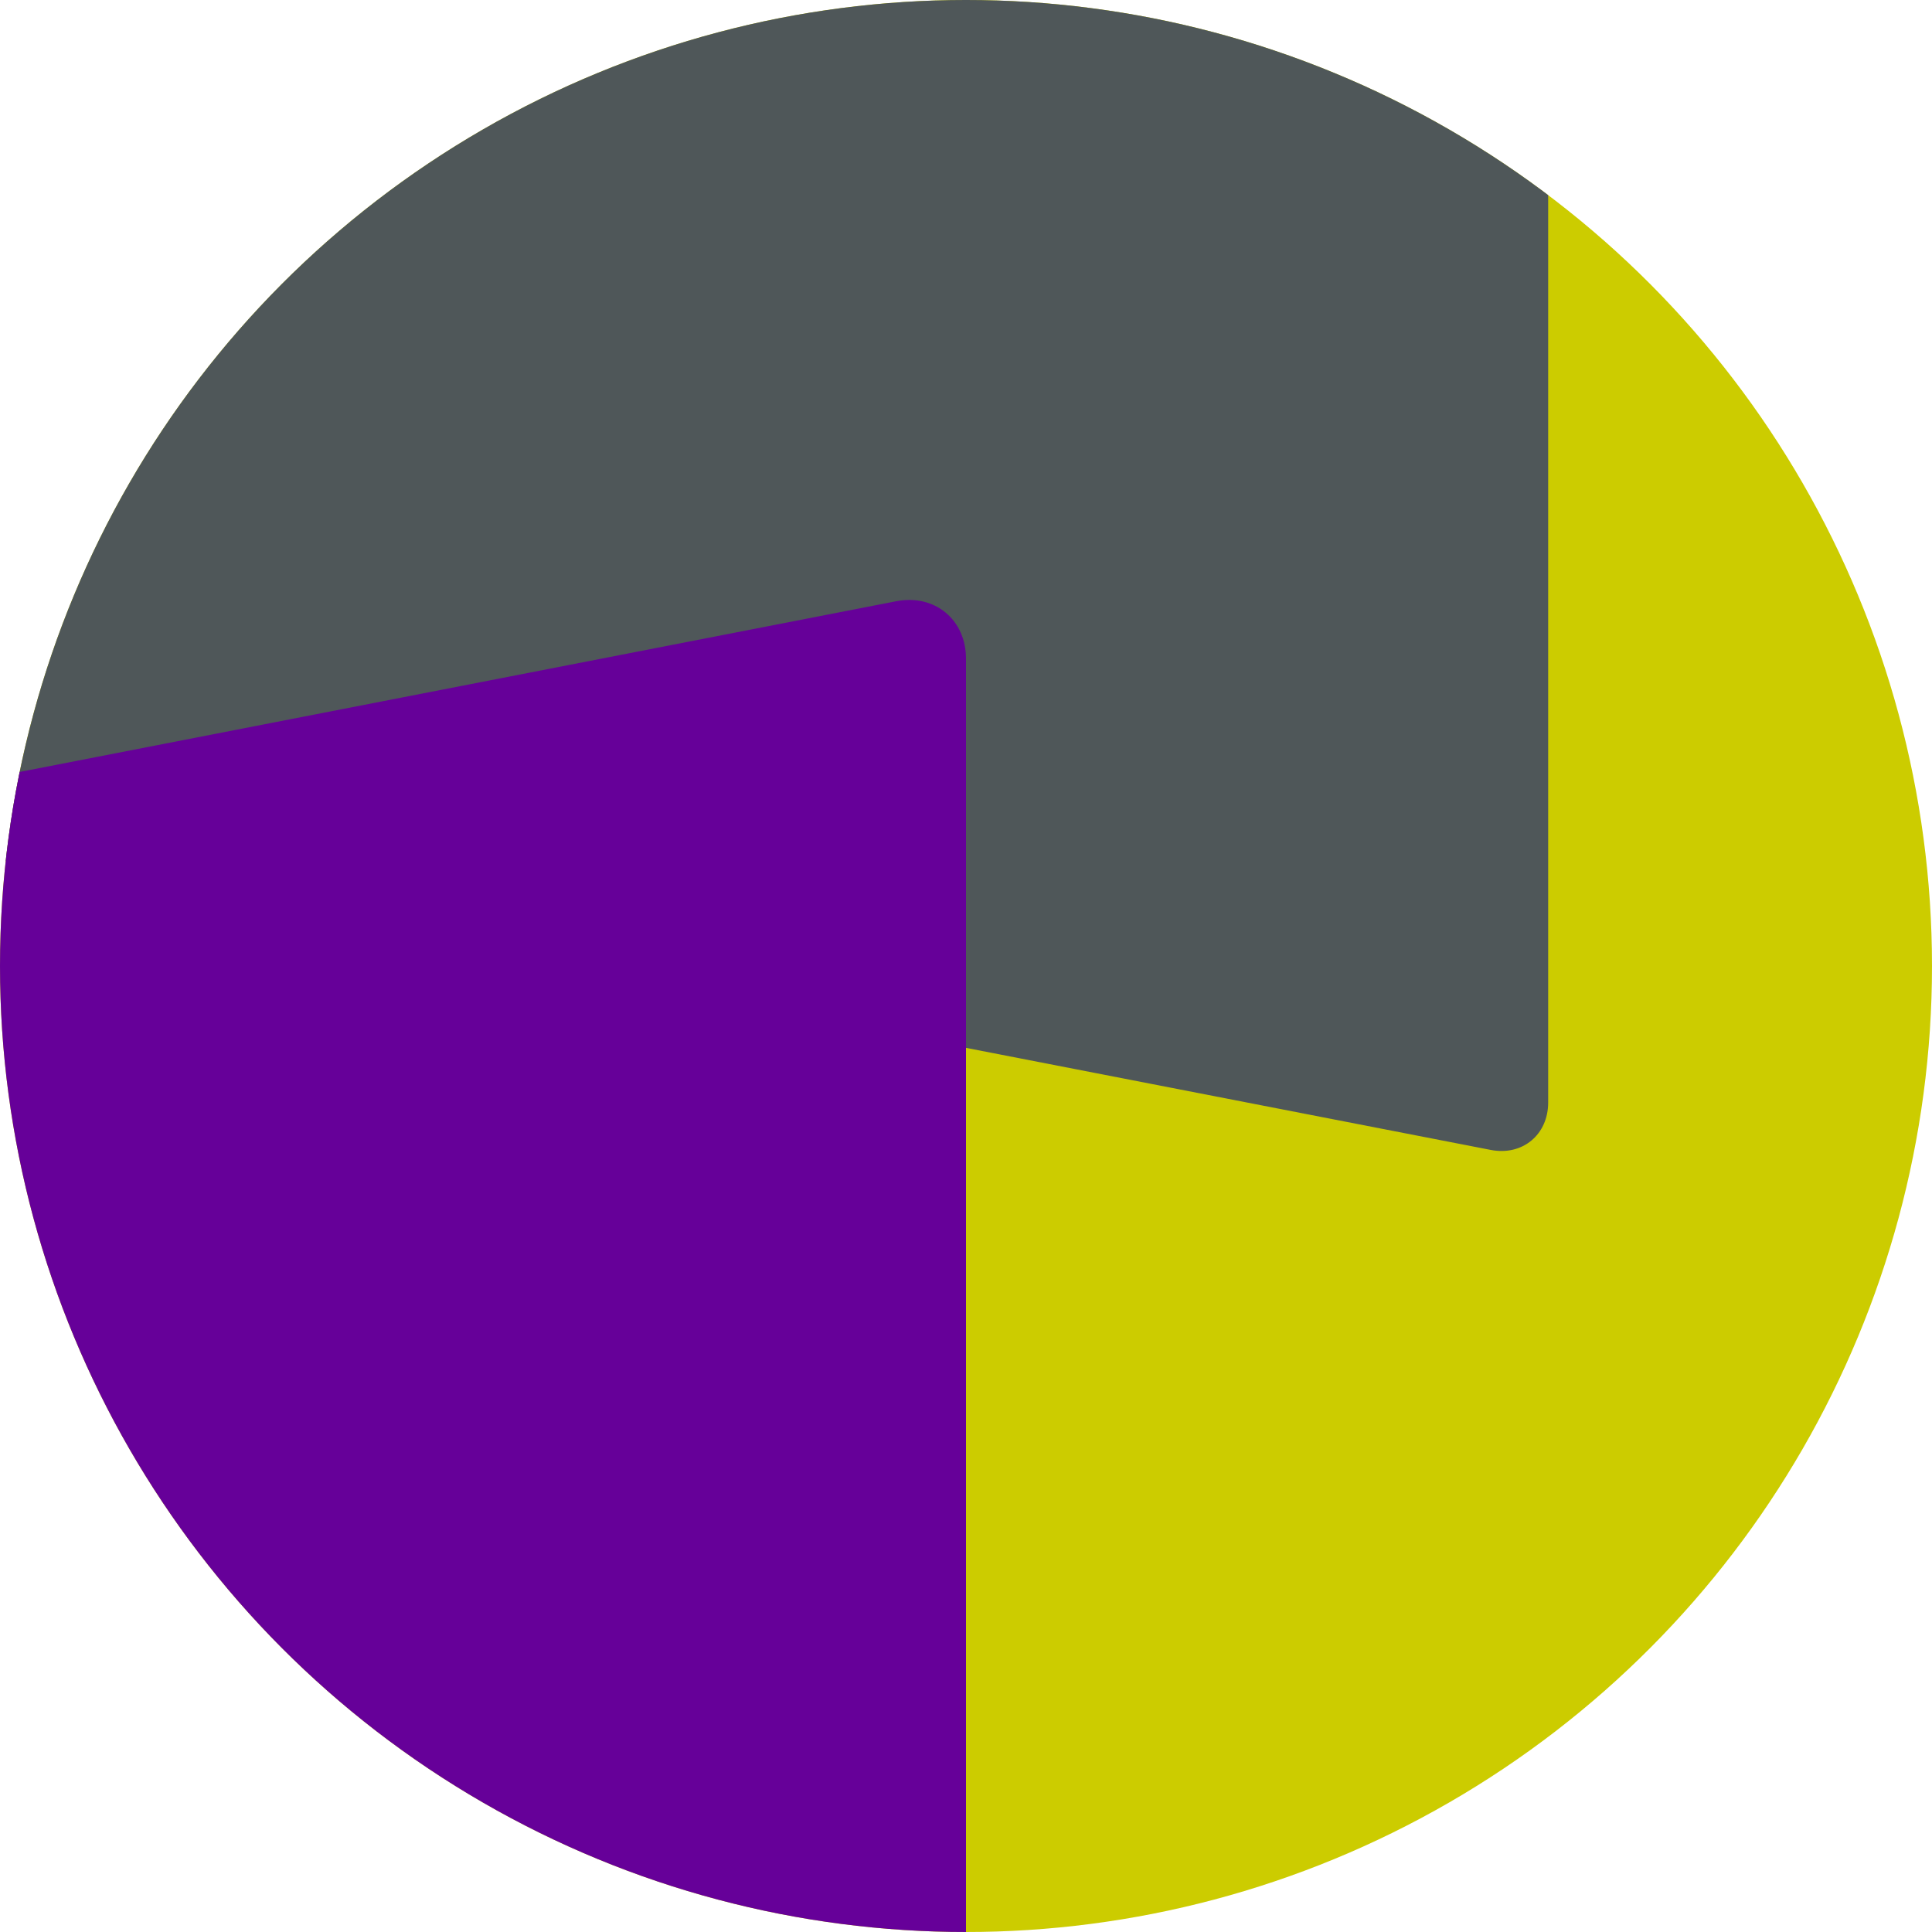
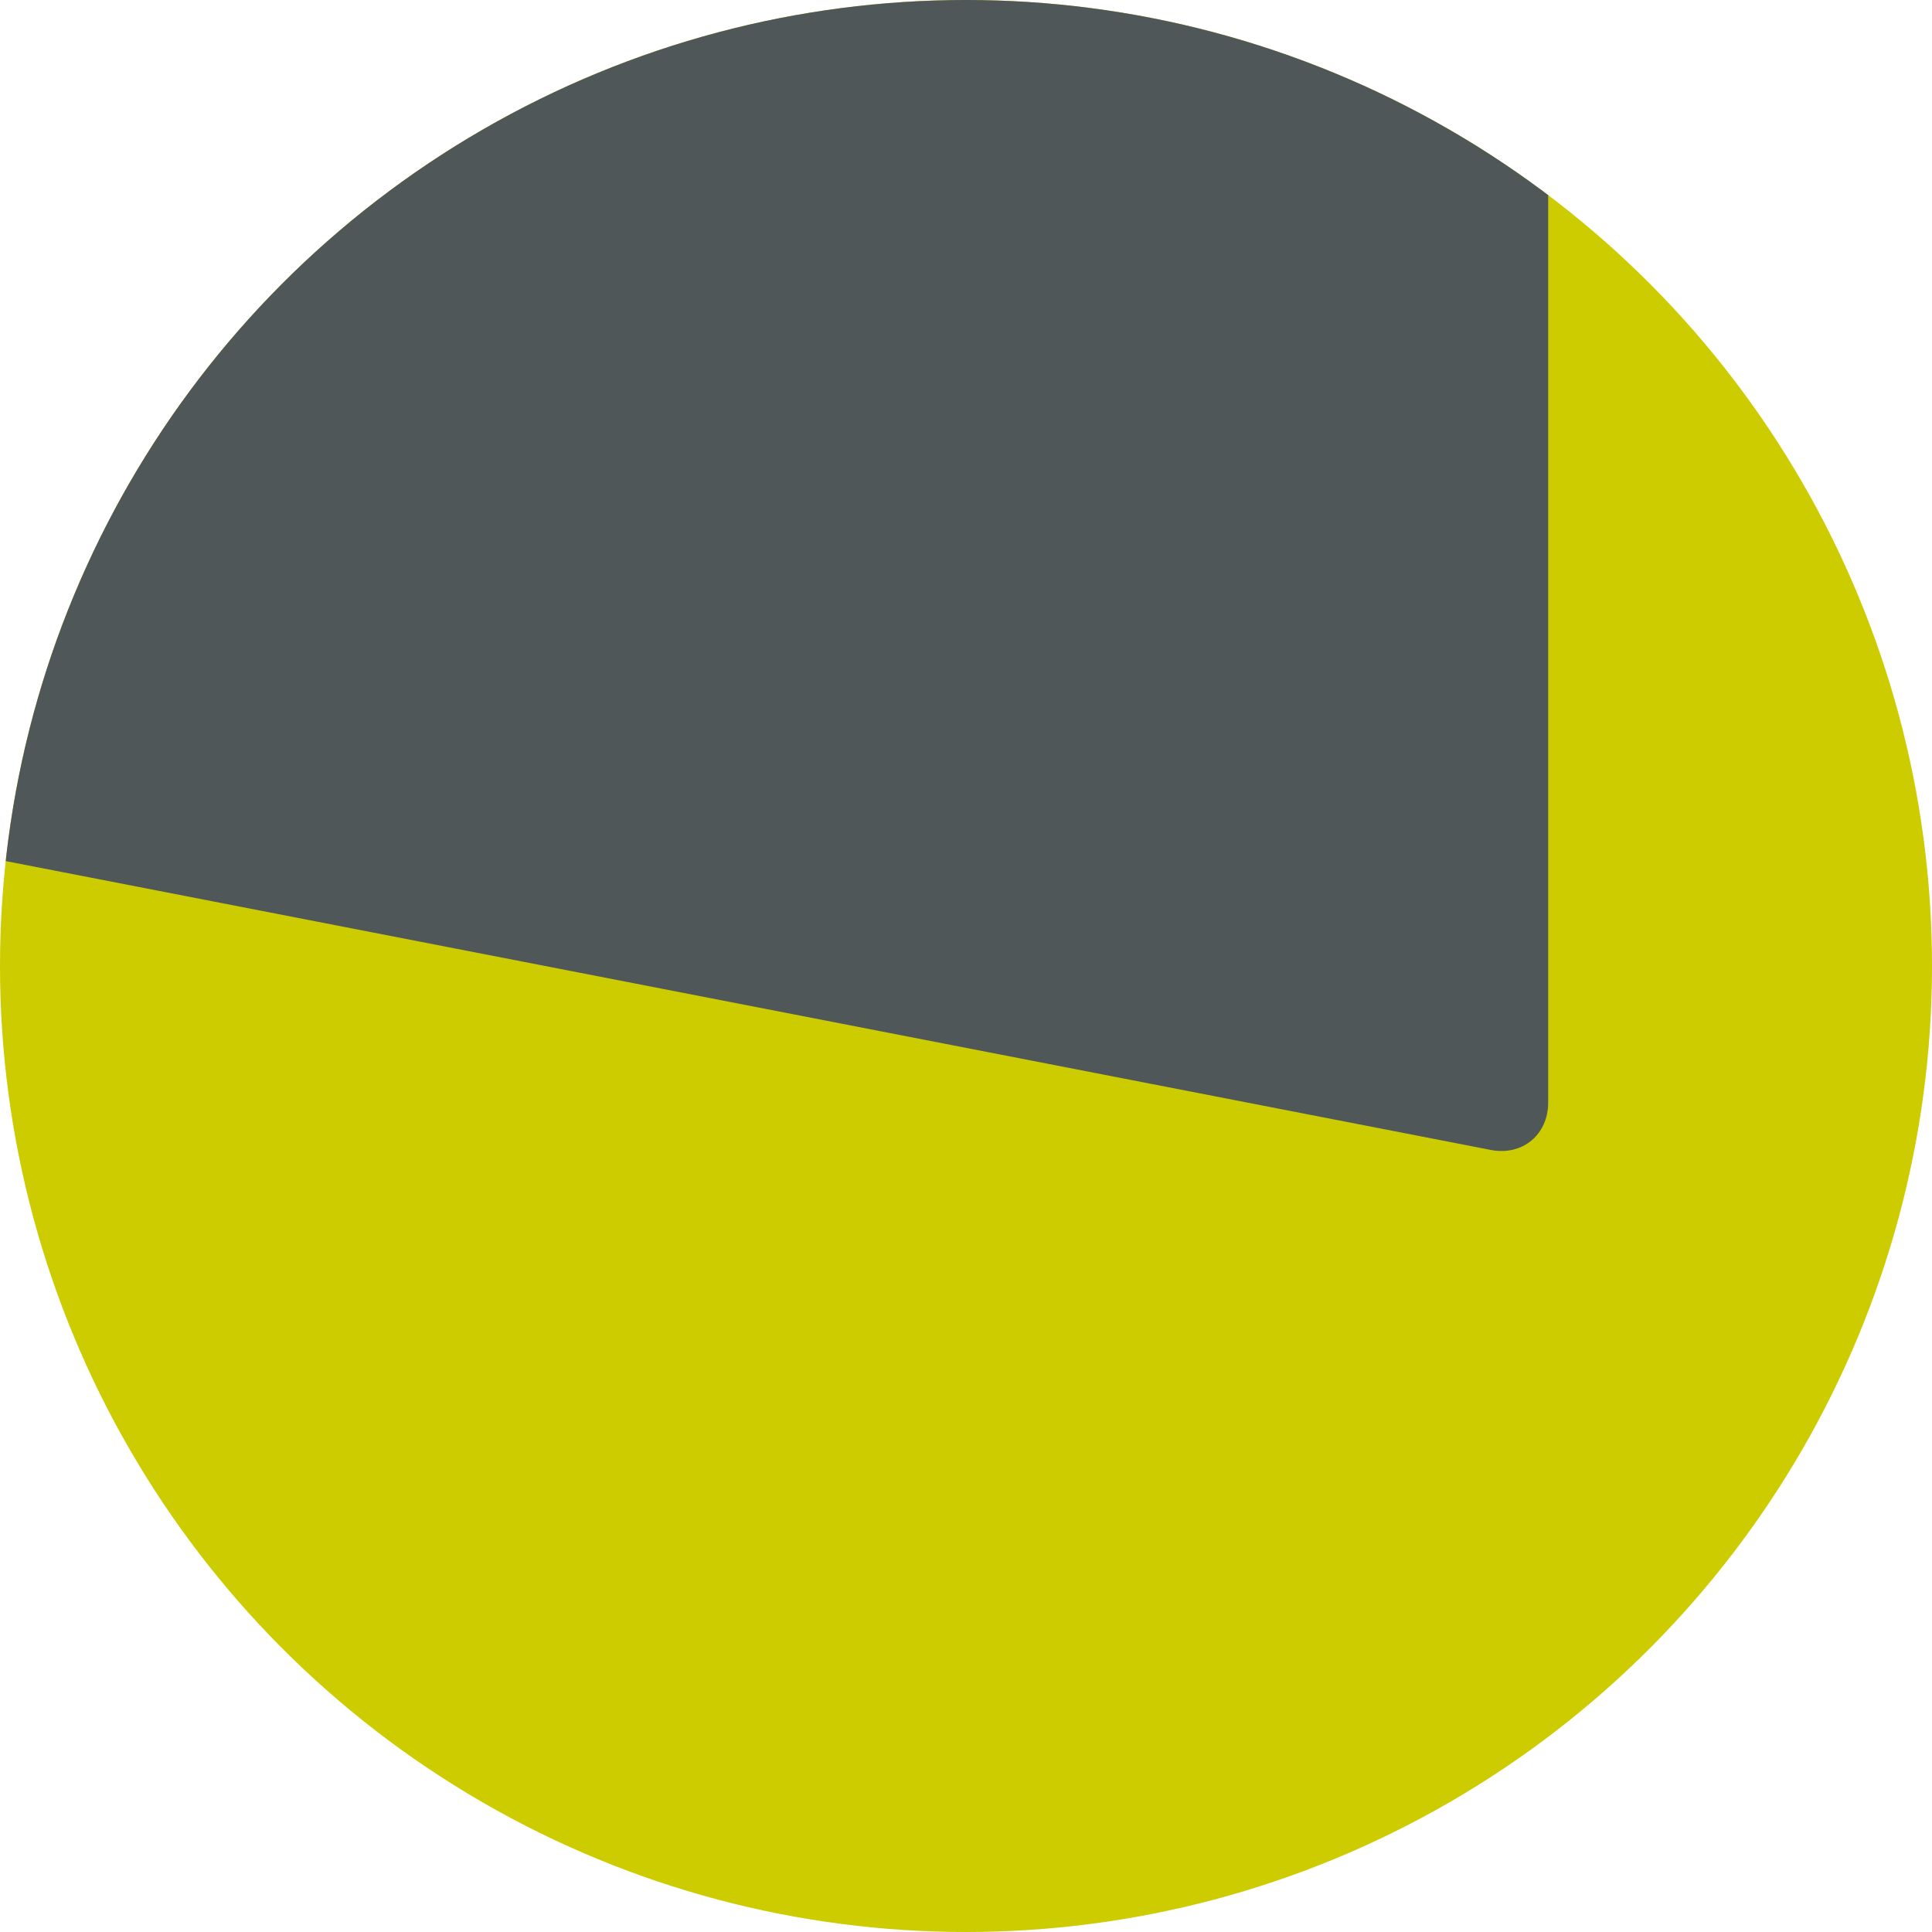
<svg xmlns="http://www.w3.org/2000/svg" id="Laag_1" data-name="Laag 1" viewBox="0 0 75 75">
  <defs>
    <style>
      .cls-1 {
        fill: none;
      }

      .cls-2 {
        fill: #cc0;
      }

      .cls-3 {
        fill: #4f5759;
      }

      .cls-4 {
        fill: #609;
      }

      .cls-5 {
        clip-path: url(#clippath);
      }
    </style>
    <clipPath id="clippath">
      <circle class="cls-1" cx="37.5" cy="37.5" r="37.5" />
    </clipPath>
  </defs>
  <circle class="cls-2" cx="37.5" cy="37.5" r="37.5" />
  <g class="cls-5">
-     <path class="cls-3" d="M57.87,44.64L-8.76,31.68h-15.36c-1.25,0-2.27-1.02-2.27-2.27V8.63c0-1.25,1.02-2.27,2.27-2.27h15.4S57.87-6.6,57.87-6.6c1.23-.24,2.23.59,2.23,1.84v47.56c0,1.25-1,2.08-2.23,1.84Z" />
-     <path class="cls-4" d="M34.79,85.61l-80.97-15.75h-18.67c-1.52,0-2.76-1.24-2.76-2.76v-25.24c0-1.52,1.24-2.76,2.76-2.76h18.72l80.92-15.76c1.49-.29,2.71.71,2.71,2.23v57.8c0,1.52-1.22,2.52-2.71,2.23Z" />
+     <path class="cls-3" d="M57.87,44.64L-8.76,31.68h-15.36V8.63c0-1.25,1.02-2.27,2.27-2.27h15.4S57.87-6.6,57.87-6.6c1.23-.24,2.23.59,2.23,1.84v47.56c0,1.25-1,2.08-2.23,1.84Z" />
  </g>
</svg>